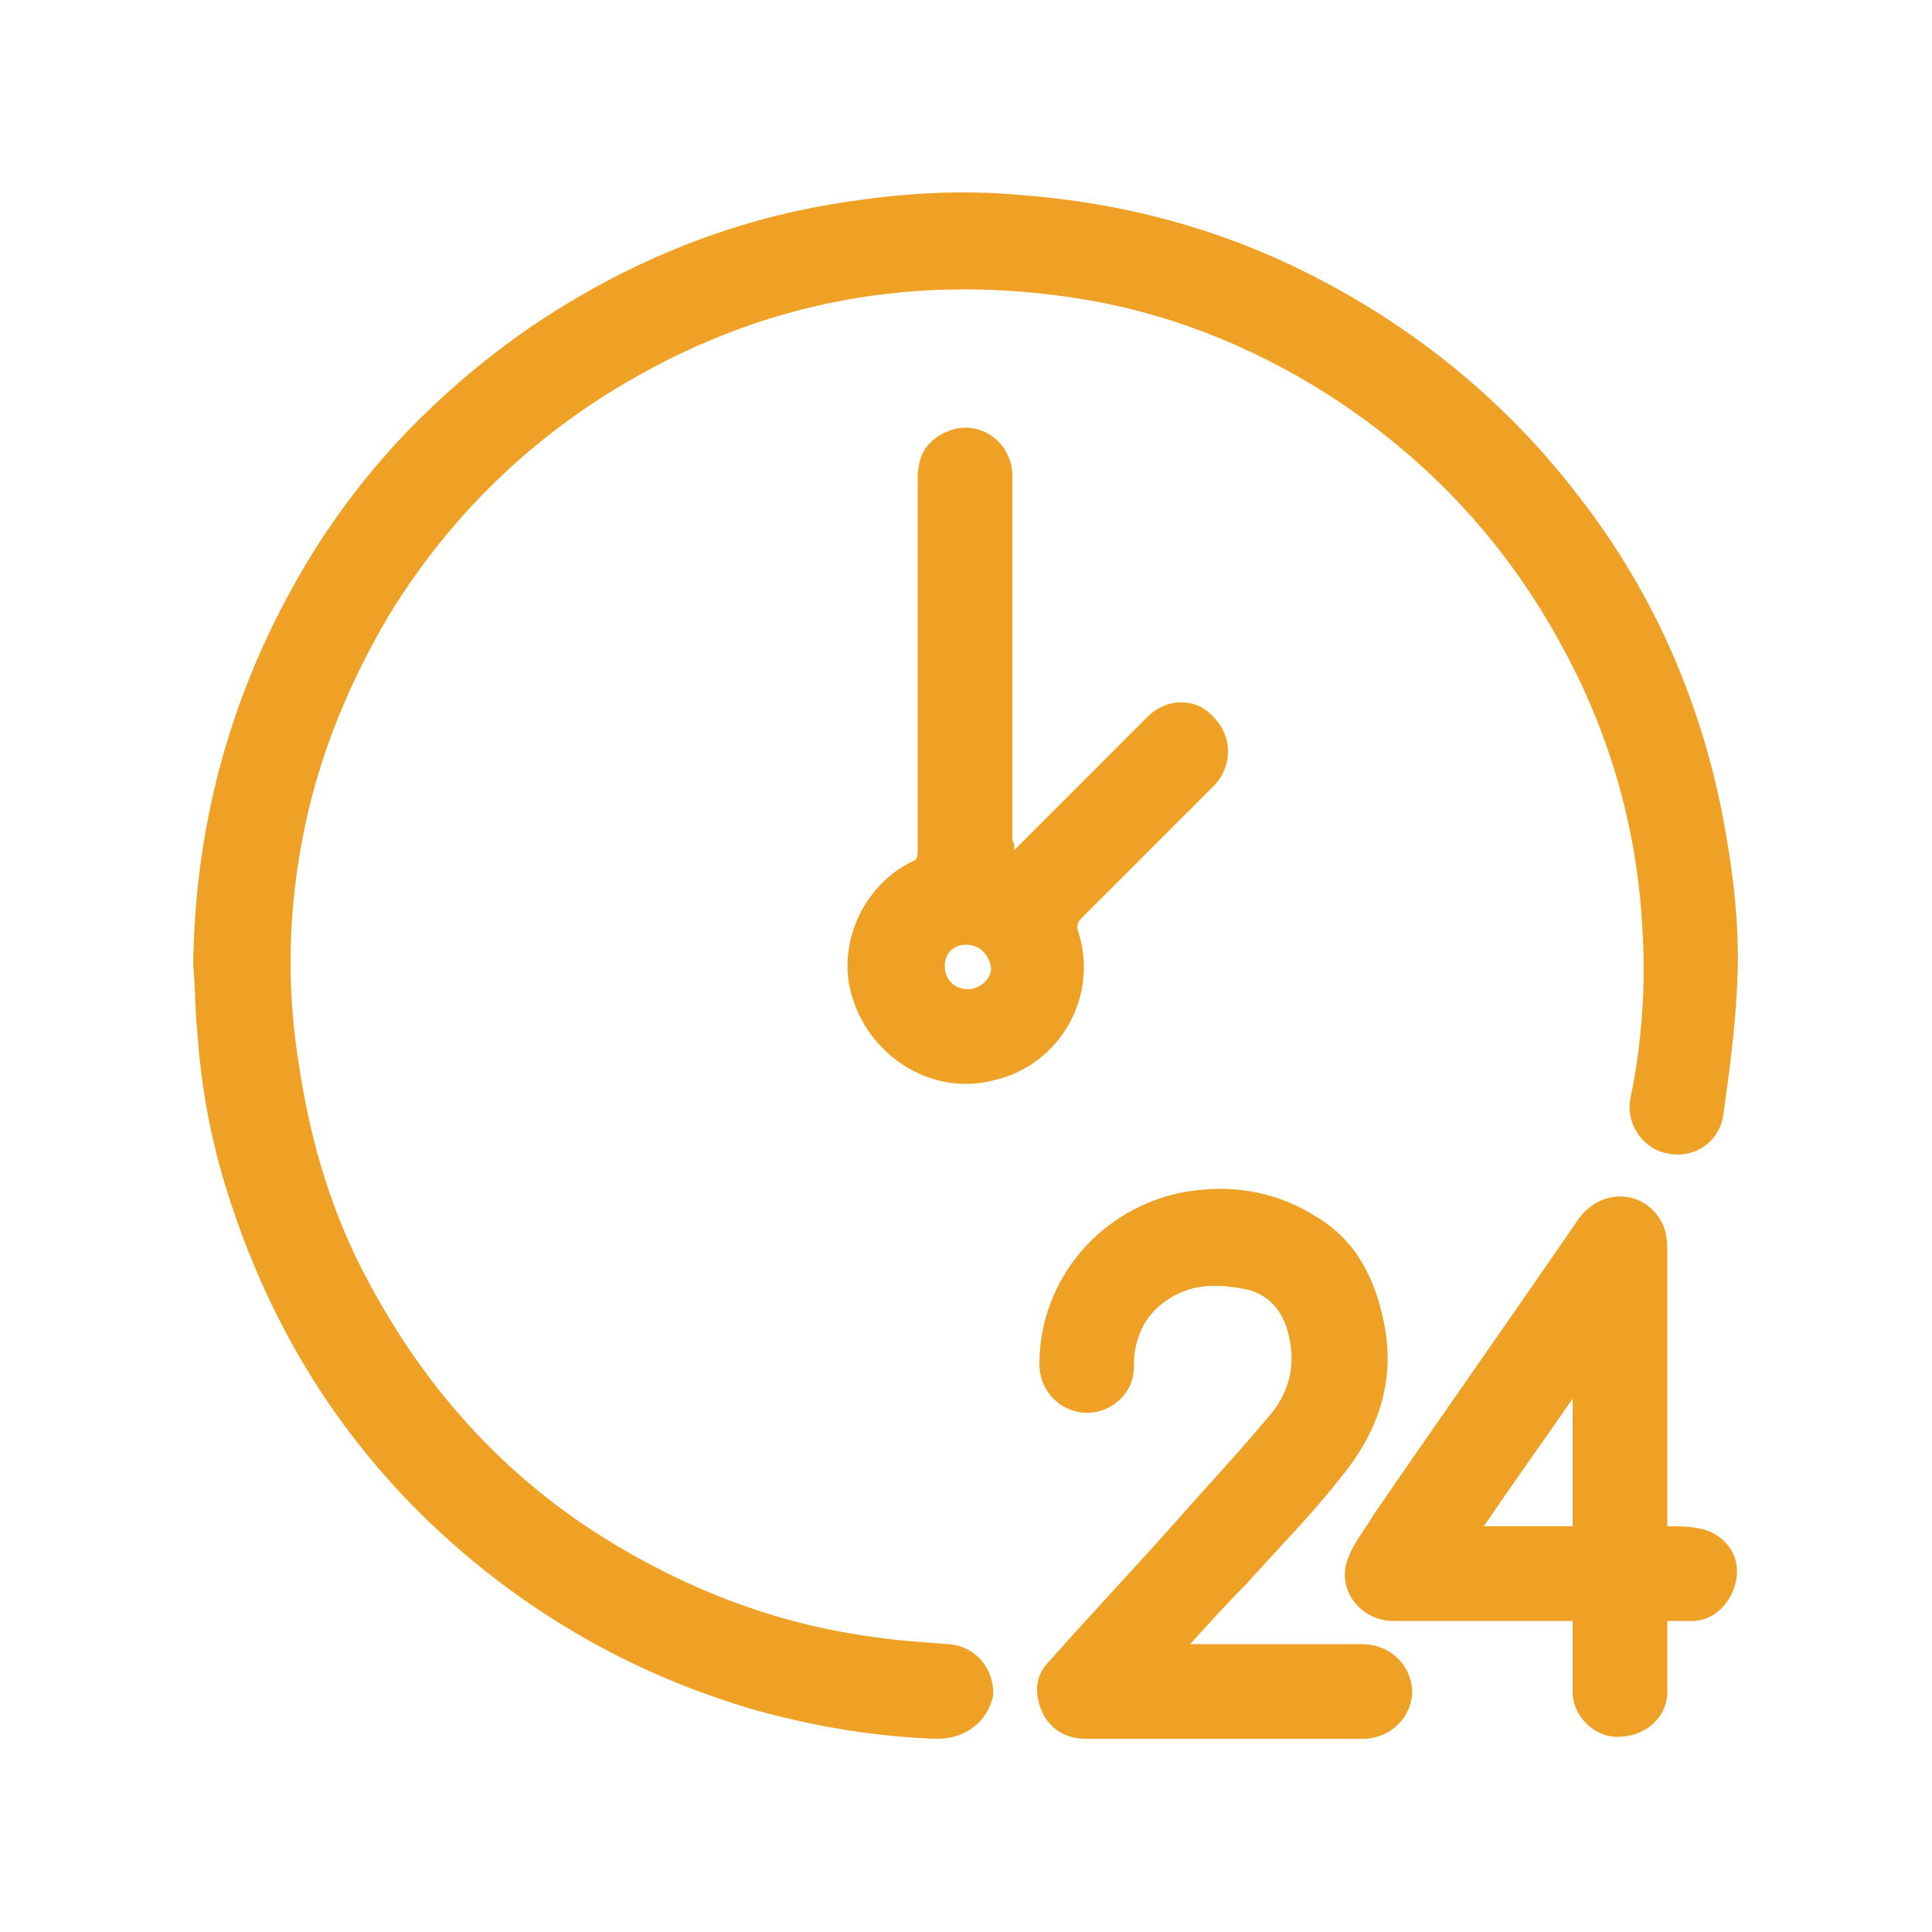
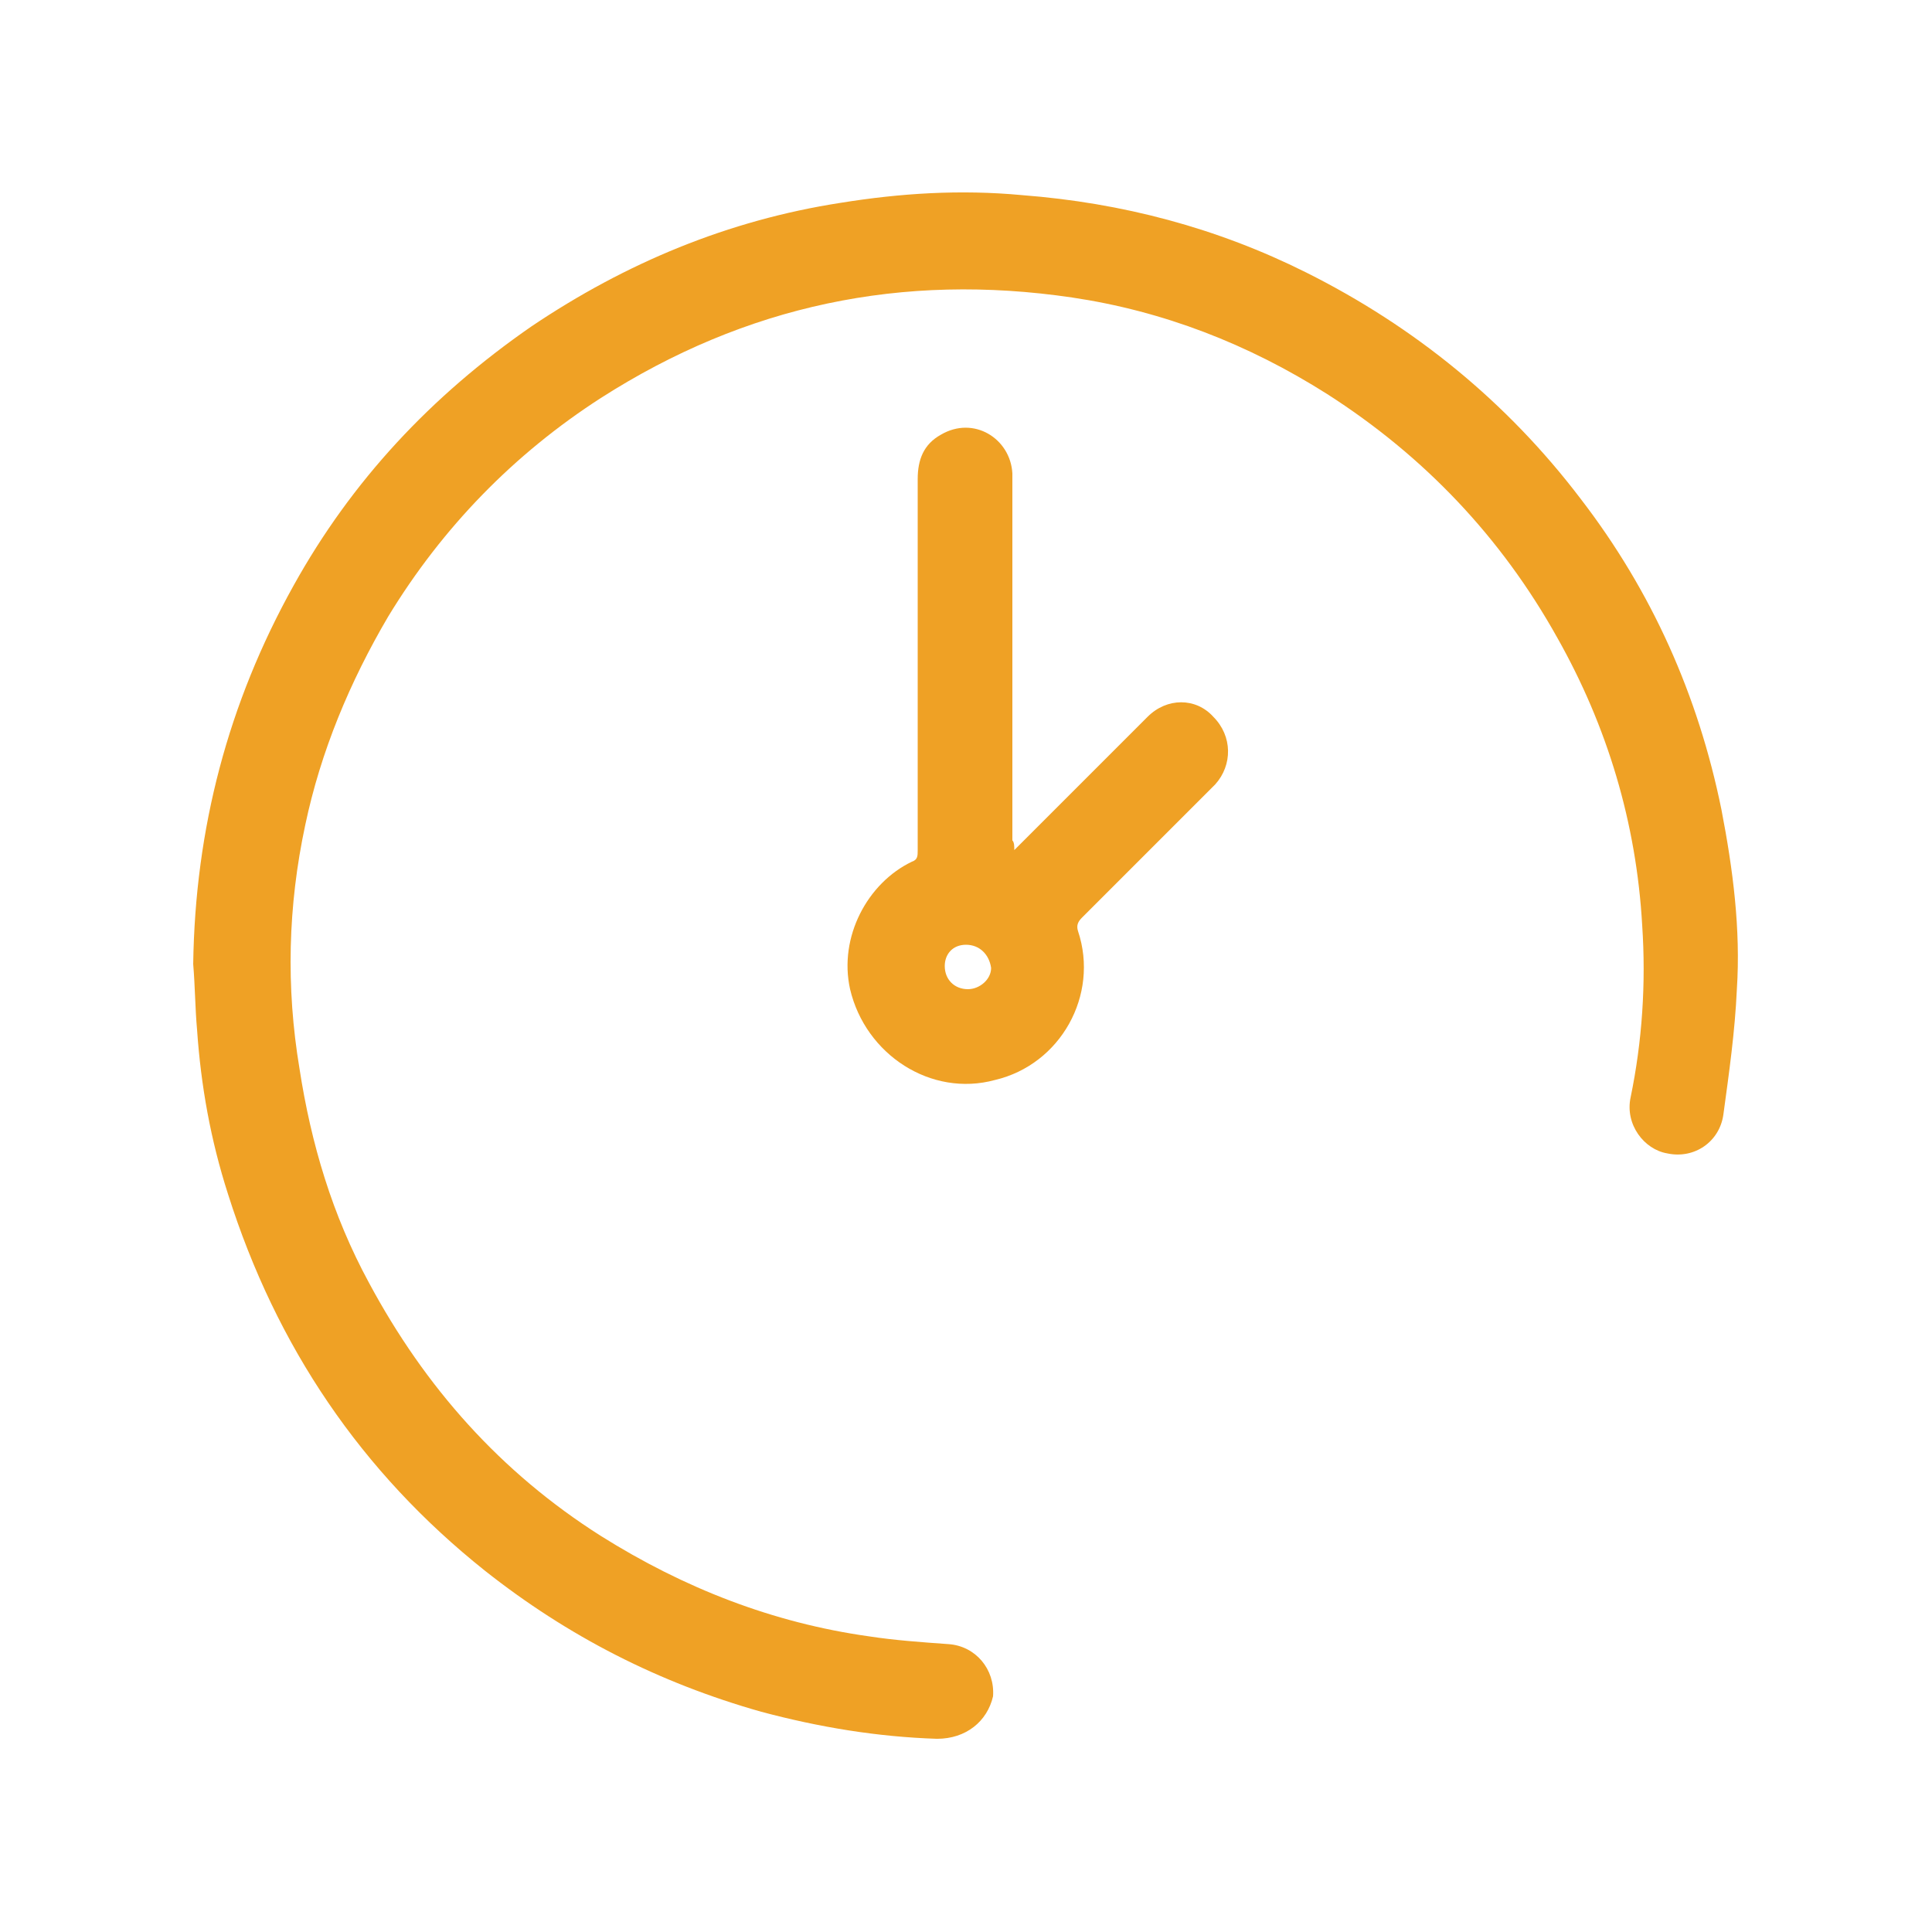
<svg xmlns="http://www.w3.org/2000/svg" version="1.1" id="Layer_1" x="0px" y="0px" viewBox="0 0 100 100" style="enable-background:new 0 0 100 100;" xml:space="preserve">
  <style type="text/css">
	.st0{fill:#EFA125;}
</style>
  <g>
    <path class="st0" d="M10,49.9c0.1-7,1.8-13.5,5.2-19.6c3-5.4,7.1-9.8,12.3-13.4c4.9-3.3,10.2-5.5,16-6.4c3.1-0.5,6.2-0.7,9.4-0.4   c5.2,0.4,10.1,1.7,14.7,4c5.6,2.8,10.4,6.7,14.2,11.7c3.7,4.8,6.1,10.2,7.3,16.1c0.6,3.1,1,6.2,0.8,9.3c-0.1,2.2-0.4,4.3-0.7,6.5   c-0.2,1.4-1.5,2.3-2.9,2c-1.2-0.2-2.2-1.5-1.9-2.9c0.6-2.9,0.8-5.9,0.6-8.9c-0.3-5.3-1.8-10.3-4.4-14.9c-2.9-5.2-6.9-9.4-11.9-12.6   c-4.1-2.6-8.5-4.3-13.2-5c-8.8-1.3-16.9,0.4-24.4,5.2c-4.5,2.9-8.2,6.7-11,11.3c-2,3.4-3.5,7-4.3,10.8c-0.9,4.2-1,8.4-0.3,12.6   c0.6,3.9,1.7,7.6,3.6,11.1c2.9,5.4,6.8,9.8,12,13.1c4.3,2.7,8.9,4.5,13.9,5.2c1.3,0.2,2.7,0.3,4.1,0.4c1.4,0.1,2.4,1.3,2.3,2.7   C51.1,89.1,50,90,48.5,90c-3.1-0.1-6.1-0.6-9.1-1.4c-5.3-1.5-10-3.9-14.3-7.3c-6.4-5.1-10.8-11.6-13.3-19.5   c-0.9-2.8-1.4-5.6-1.6-8.5C10.1,52.2,10.1,51.1,10,49.9z" />
-     <path class="st0" d="M61.6,85.1c0.2,0,0.3,0,0.3,0c2.9,0,5.7,0,8.6,0c1.4,0,2.5,1,2.6,2.4c0,1.3-1,2.4-2.4,2.5c0,0-0.1,0-0.1,0   c-4.8,0-9.6,0-14.4,0c-1.4,0-2.3-0.9-2.5-2.2c-0.1-0.7,0.1-1.3,0.6-1.8c2.2-2.5,4.5-4.9,6.7-7.4c1.5-1.7,3.1-3.4,4.6-5.2   c1.1-1.2,1.5-2.7,1.1-4.3c-0.3-1.3-1.1-2.2-2.4-2.4c-1.6-0.3-3-0.2-4.3,0.9c-0.8,0.7-1.2,1.6-1.3,2.7c0,0.4,0,0.7-0.1,1.1   c-0.3,1.1-1.5,1.9-2.7,1.7c-1.2-0.2-2.1-1.2-2.1-2.5c0-4.4,3.2-8.1,7.5-8.9c2.3-0.4,4.6-0.1,6.7,1.2c2.1,1.2,3.1,3.1,3.6,5.4   c0.7,3.2-0.3,5.9-2.3,8.3c-1.5,1.9-3.2,3.6-4.8,5.4C63.5,83,62.6,84,61.6,85.1z" />
    <path class="st0" d="M52.5,44c0.8-0.8,1.4-1.4,2.1-2.1c1.6-1.6,3.2-3.2,4.8-4.8c1-1,2.5-1,3.4,0c1,1,1,2.5,0.1,3.5   c-2.3,2.3-4.6,4.6-6.9,6.9c-0.2,0.2-0.3,0.4-0.2,0.7c1.1,3.3-0.9,6.9-4.3,7.7c-3.3,0.9-6.7-1.3-7.5-4.7c-0.6-2.7,0.9-5.5,3.2-6.6   c0.3-0.1,0.3-0.3,0.3-0.6c0-6.4,0-12.8,0-19.2c0-1,0.3-1.8,1.2-2.3c1.7-1,3.6,0.2,3.7,2c0,0.2,0,0.3,0,0.5c0,6.2,0,12.4,0,18.5   C52.5,43.6,52.5,43.8,52.5,44z M50,48.9c-0.7,0-1.1,0.5-1.1,1.1c0,0.7,0.5,1.2,1.2,1.2c0.6,0,1.2-0.5,1.2-1.1   C51.2,49.4,50.7,48.9,50,48.9z" />
-     <path class="st0" d="M86.3,79c0.6,0,1.1,0,1.6,0.1c1.2,0.2,2.1,1.2,2,2.4c-0.1,1.3-1.1,2.4-2.3,2.4c-0.4,0-0.8,0-1.3,0   c0,0.4,0,0.8,0,1.1c0,0.9,0,1.8,0,2.7c-0.1,1.3-1.2,2.2-2.6,2.2c-1.2,0-2.3-1.1-2.3-2.3c0-1.1,0-2.2,0-3.2c0-0.1,0-0.3,0-0.5   c-0.2,0-0.3,0-0.4,0c-3,0-6,0-8.9,0c-1.7,0-3-1.7-2.3-3.3c0.3-0.8,0.9-1.5,1.3-2.2c3.5-5.1,7.1-10.2,10.6-15.3c1-1.4,2.9-1.6,4-0.3   c0.5,0.6,0.6,1.2,0.6,1.9c0,4.6,0,9.1,0,13.7C86.3,78.6,86.3,78.8,86.3,79z M81.4,72.4c-1.6,2.3-3.1,4.4-4.6,6.6c1.6,0,3.1,0,4.6,0   C81.4,76.8,81.4,74.6,81.4,72.4z" />
  </g>
</svg>